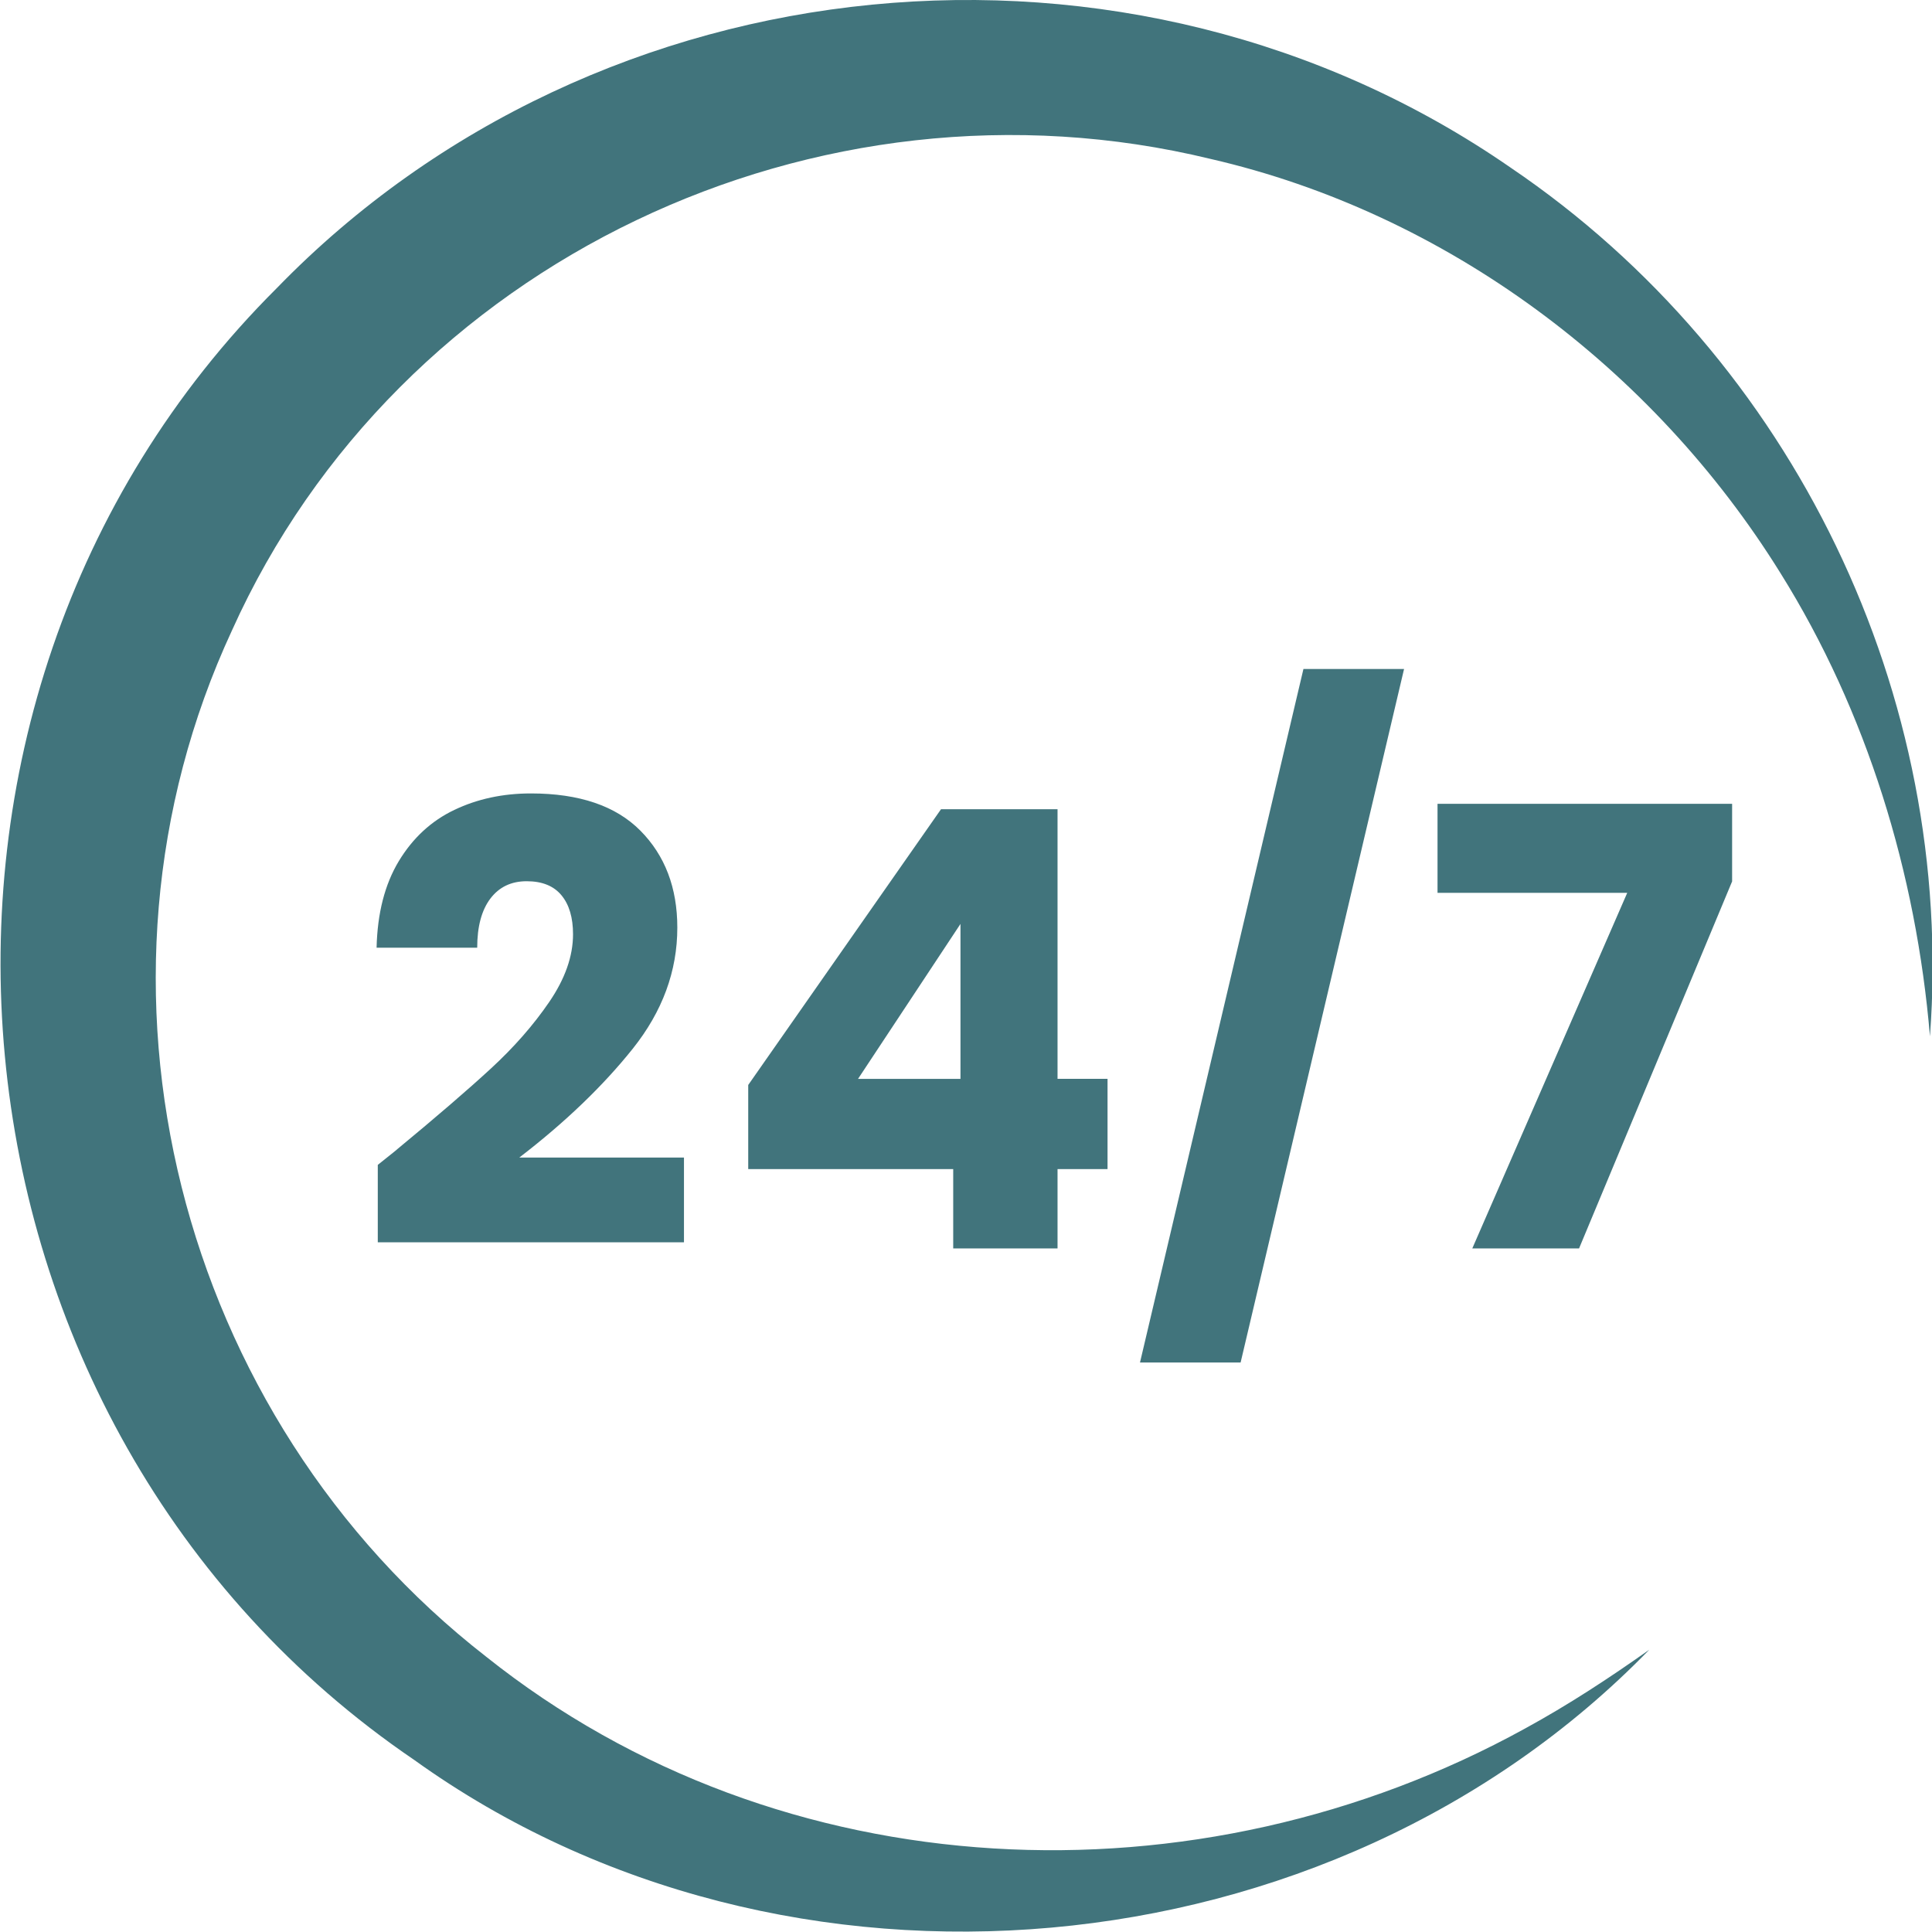
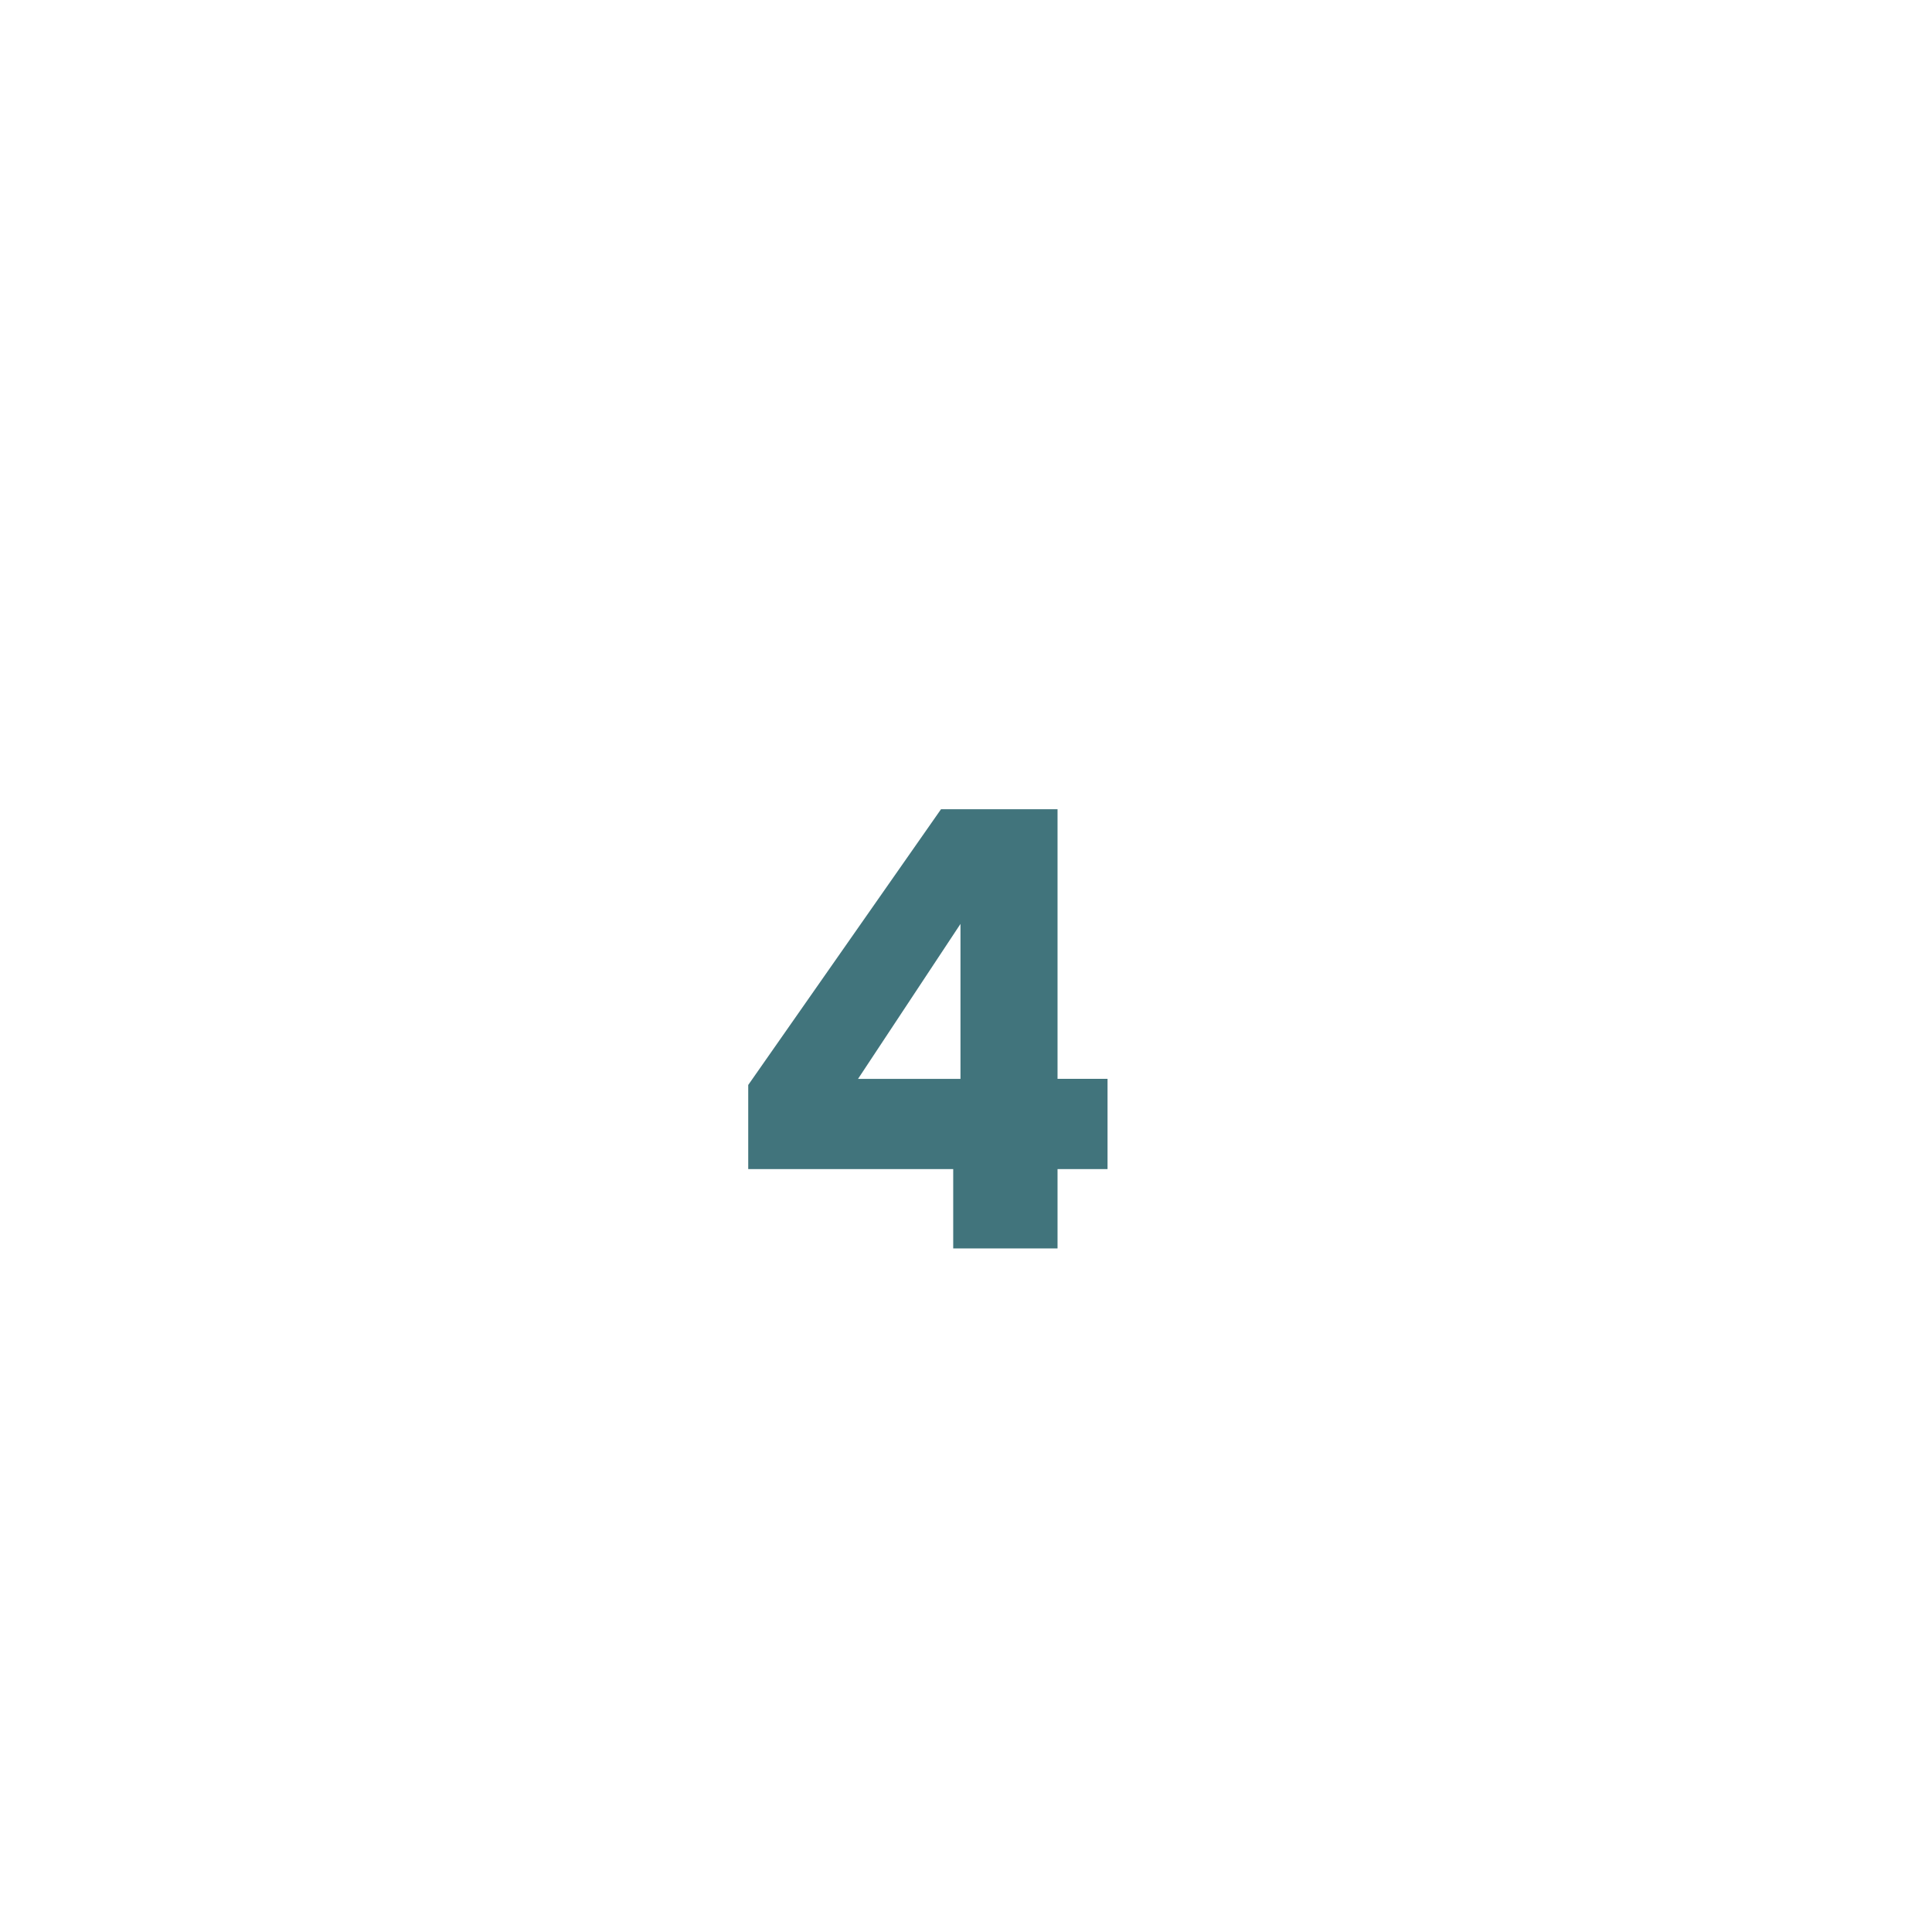
<svg xmlns="http://www.w3.org/2000/svg" width="50" height="50" viewBox="0 0 50 50" fill="none">
  <g clip-path="url(#clip0_2146_198)">
-     <path d="M49.947 26.82C50.606 18.001 46.426 9.303 39.099 4.341C29.256 -2.479 15.497 -1.133 7.16 7.46C-3.684 18.263 -1.941 36.94 10.72 45.547C20.326 52.447 34.446 51.169 42.684 42.694C41.64 43.433 40.587 44.123 39.47 44.733C30.996 49.403 20.214 48.961 12.58 42.874C4.601 36.666 1.736 25.51 6.003 16.316C10.31 6.744 21.163 1.643 31.33 4.113C37.426 5.516 42.783 9.523 46.077 14.83C48.319 18.419 49.592 22.606 49.947 26.82Z" fill="#41747C" />
-     <path d="M10.269 29.751C11.3 28.899 12.113 28.199 12.707 27.651C13.301 27.104 13.804 26.531 14.214 25.931C14.624 25.331 14.83 24.747 14.83 24.179C14.83 23.747 14.73 23.41 14.53 23.169C14.33 22.927 14.03 22.806 13.63 22.806C13.23 22.806 12.917 22.956 12.69 23.256C12.464 23.556 12.35 23.98 12.35 24.527H9.746C9.767 23.633 9.959 22.886 10.321 22.286C10.684 21.686 11.163 21.244 11.759 20.96C12.353 20.676 13.014 20.534 13.74 20.534C14.993 20.534 15.937 20.856 16.573 21.497C17.21 22.14 17.529 22.976 17.529 24.007C17.529 25.133 17.144 26.177 16.376 27.14C15.607 28.103 14.629 29.043 13.44 29.957H17.701V32.151H9.777V30.147C10.134 29.863 10.299 29.731 10.267 29.753L10.269 29.751Z" fill="#41747C" />
    <path d="M19.364 30.257V28.079L24.353 20.943H27.369V27.92H28.663V30.256H27.369V32.309H24.669V30.256H19.364V30.257ZM24.857 23.911L22.206 27.921H24.857V23.911Z" fill="#41747C" />
-     <path d="M36.337 17.313L32.107 35.261H29.503L33.733 17.313H36.337Z" fill="#41747C" />
-     <path d="M44.829 22.806L40.866 32.309H38.103L42.113 23.106H37.203V20.802H44.827V22.806H44.829Z" fill="#41747C" />
  </g>
  <defs>
    <clipPath id="clip0_2146_198">
      <rect width="50" height="50" fill="white" />
    </clipPath>
  </defs>
</svg>